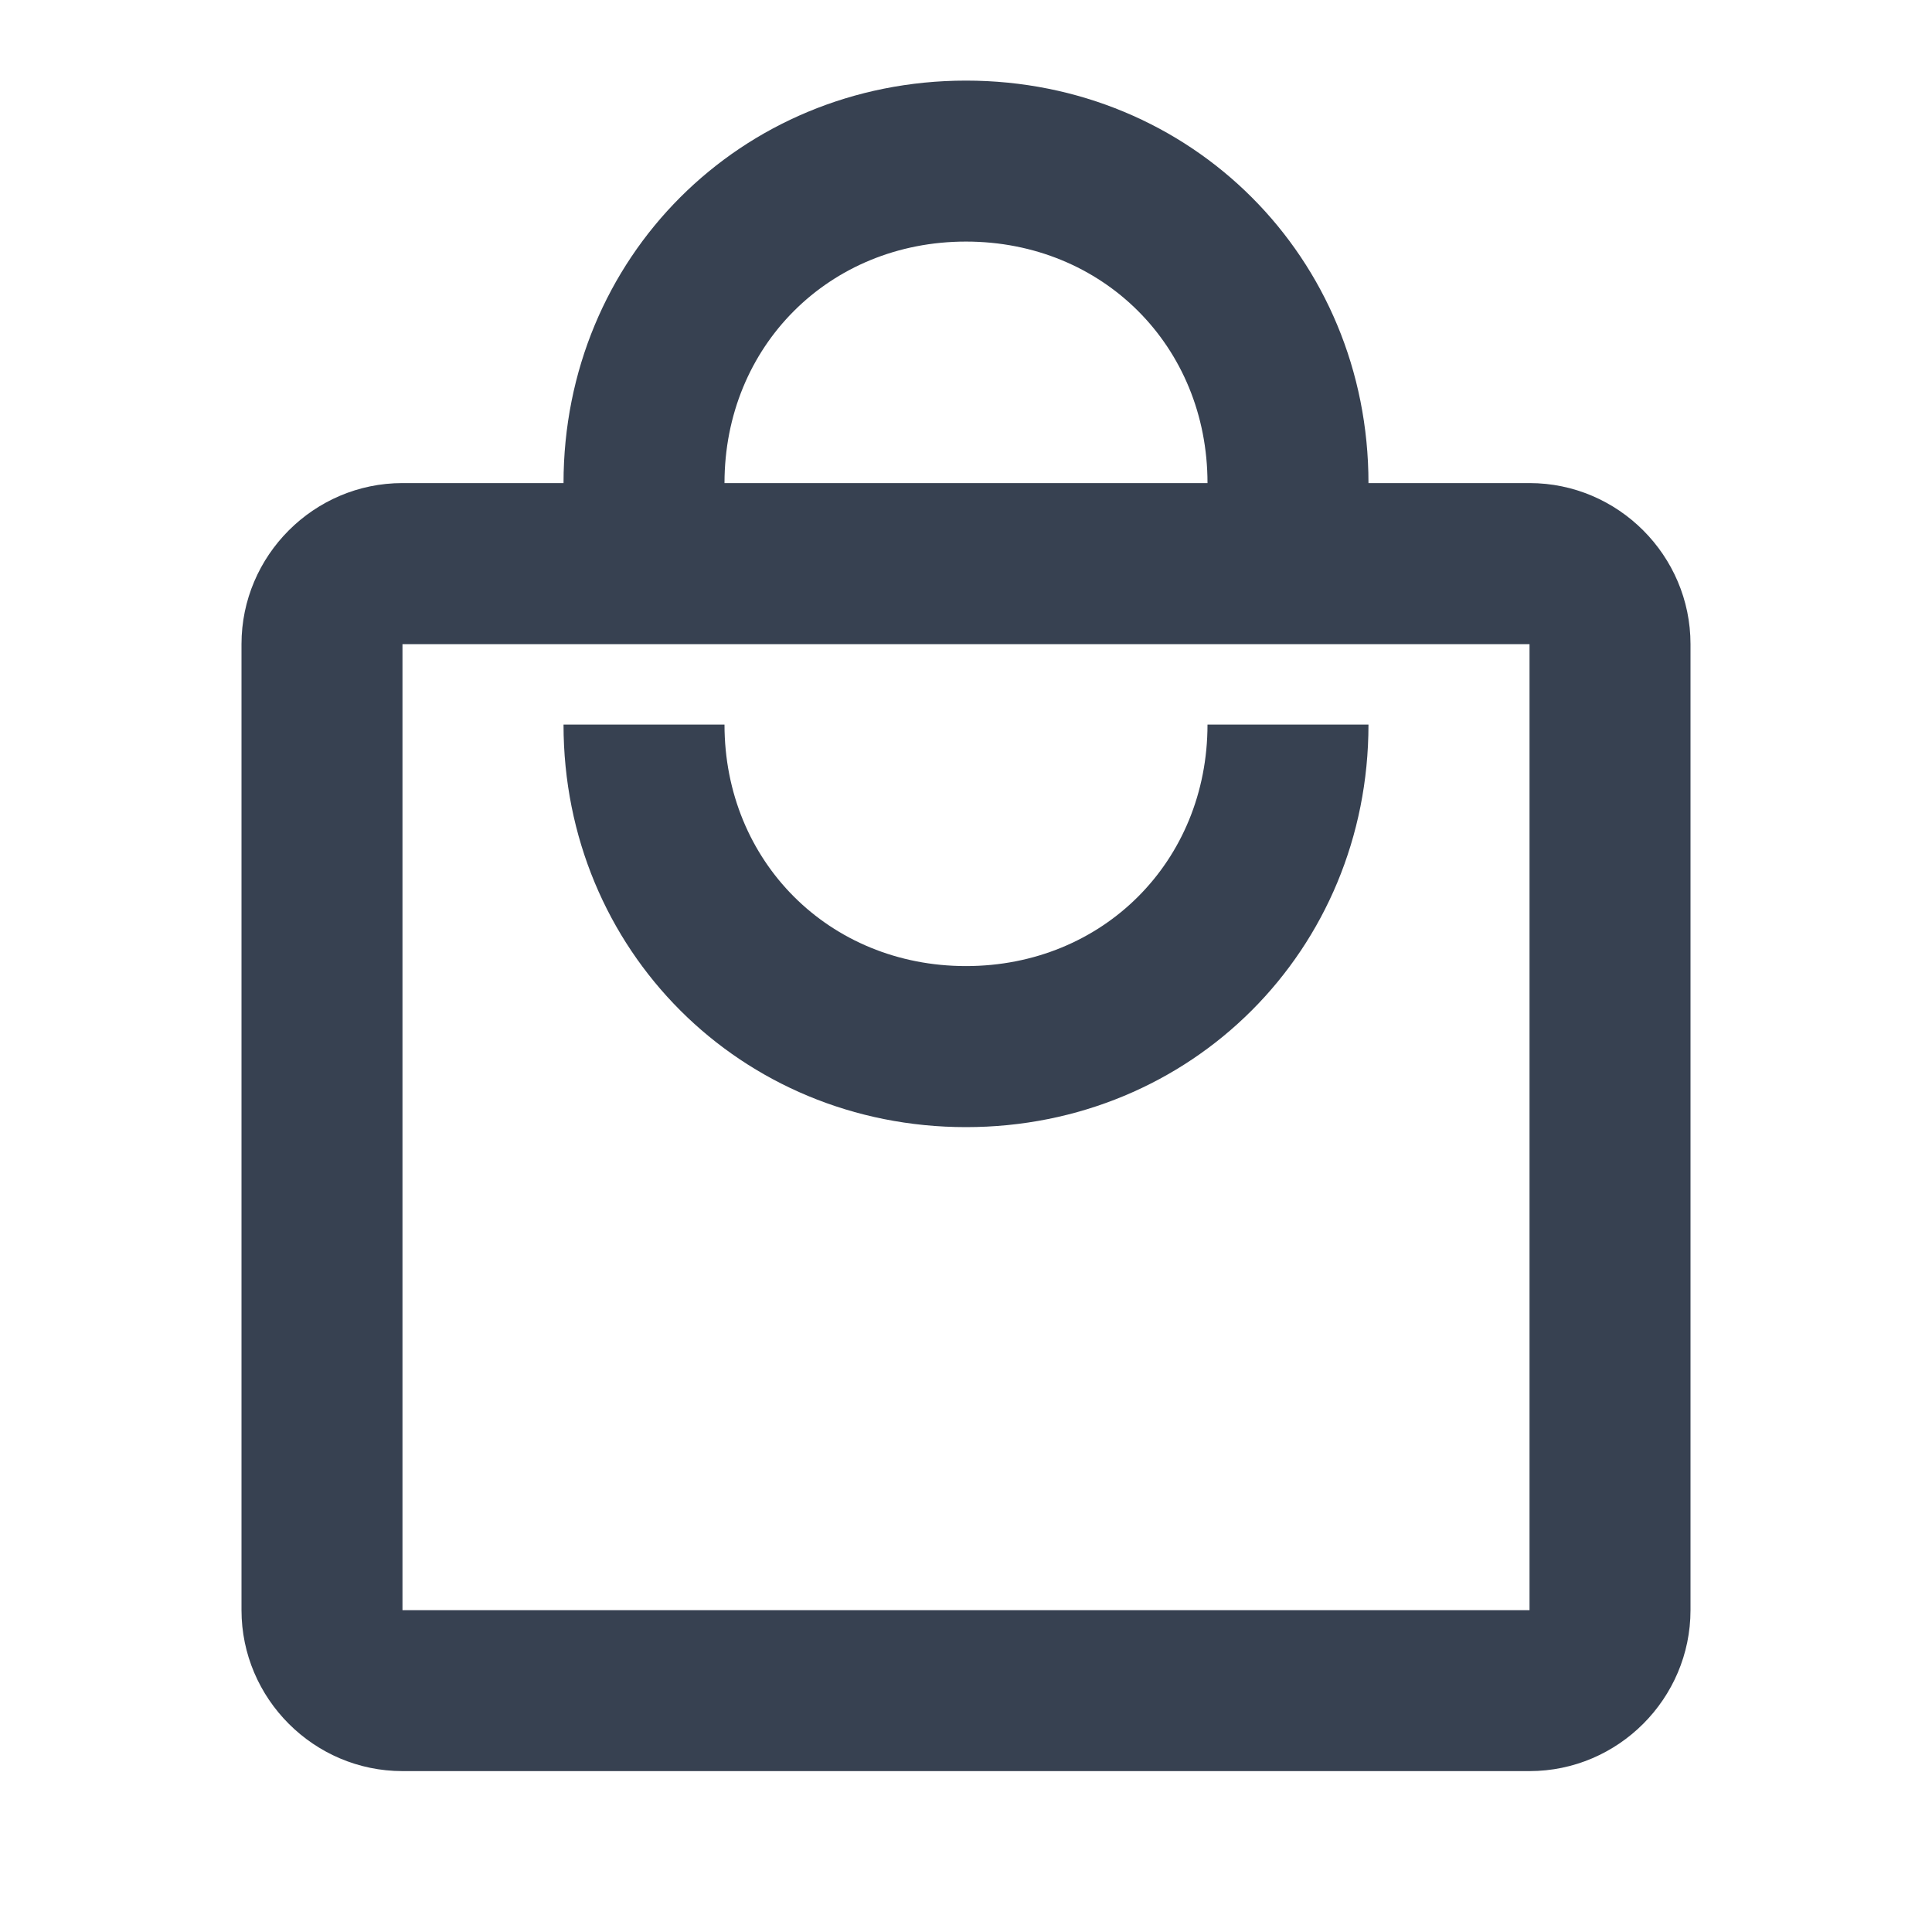
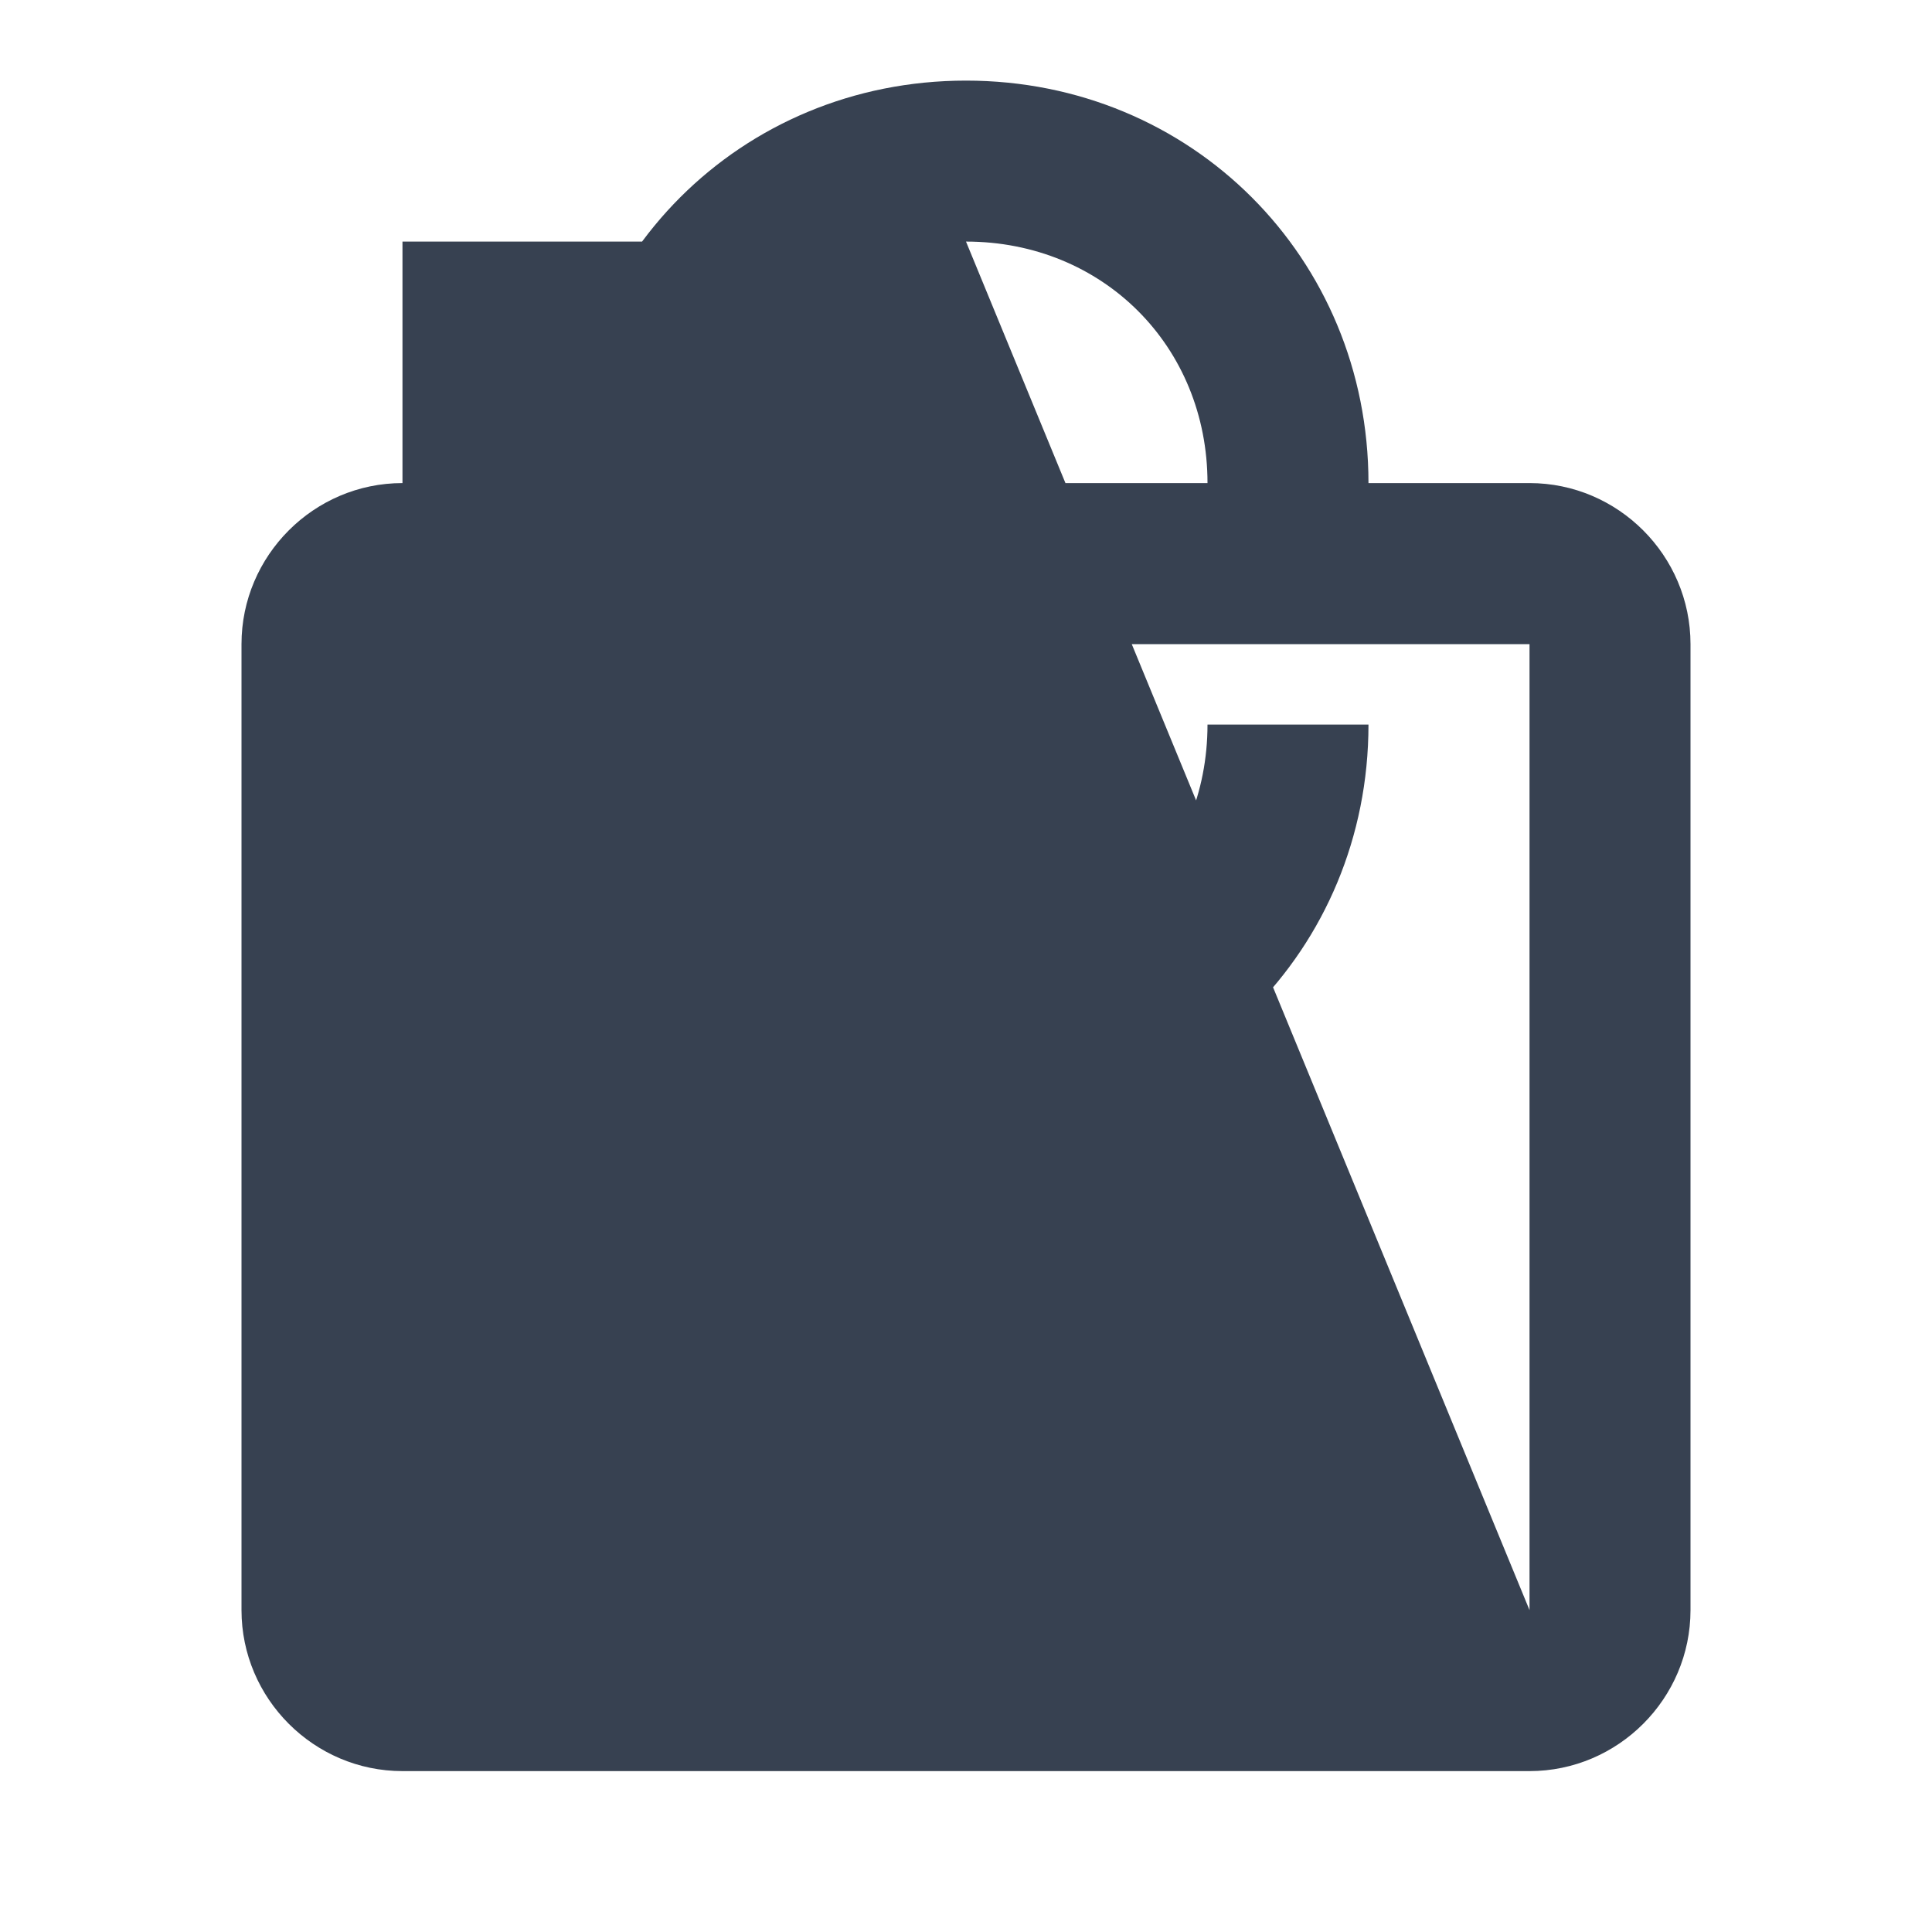
<svg xmlns="http://www.w3.org/2000/svg" width="25" height="25" viewBox="0 0 25 25" fill="none">
-   <path d="M19.792 6.251H17.708C17.708 3.335 15.417 1.043 12.5 1.043C9.583 1.043 7.292 3.335 7.292 6.251H5.208C4.062 6.251 3.125 7.189 3.125 8.335V20.835C3.125 21.98 4.062 22.918 5.208 22.918H19.792C20.938 22.918 21.875 21.98 21.875 20.835V8.335C21.875 7.189 20.938 6.251 19.792 6.251ZM12.5 3.126C14.271 3.126 15.625 4.48 15.625 6.251H9.375C9.375 4.48 10.729 3.126 12.5 3.126ZM19.792 20.835H5.208V8.335H19.792V20.835ZM12.5 12.501C10.729 12.501 9.375 11.147 9.375 9.376H7.292C7.292 12.293 9.583 14.585 12.5 14.585C15.417 14.585 17.708 12.293 17.708 9.376H15.625C15.625 11.147 14.271 12.501 12.5 12.501Z" fill="#374151" />
+   <path d="M19.792 6.251H17.708C17.708 3.335 15.417 1.043 12.5 1.043C9.583 1.043 7.292 3.335 7.292 6.251H5.208C4.062 6.251 3.125 7.189 3.125 8.335V20.835C3.125 21.98 4.062 22.918 5.208 22.918H19.792C20.938 22.918 21.875 21.98 21.875 20.835V8.335C21.875 7.189 20.938 6.251 19.792 6.251ZM12.5 3.126C14.271 3.126 15.625 4.48 15.625 6.251H9.375C9.375 4.48 10.729 3.126 12.5 3.126ZH5.208V8.335H19.792V20.835ZM12.5 12.501C10.729 12.501 9.375 11.147 9.375 9.376H7.292C7.292 12.293 9.583 14.585 12.5 14.585C15.417 14.585 17.708 12.293 17.708 9.376H15.625C15.625 11.147 14.271 12.501 12.5 12.501Z" fill="#374151" />
</svg>